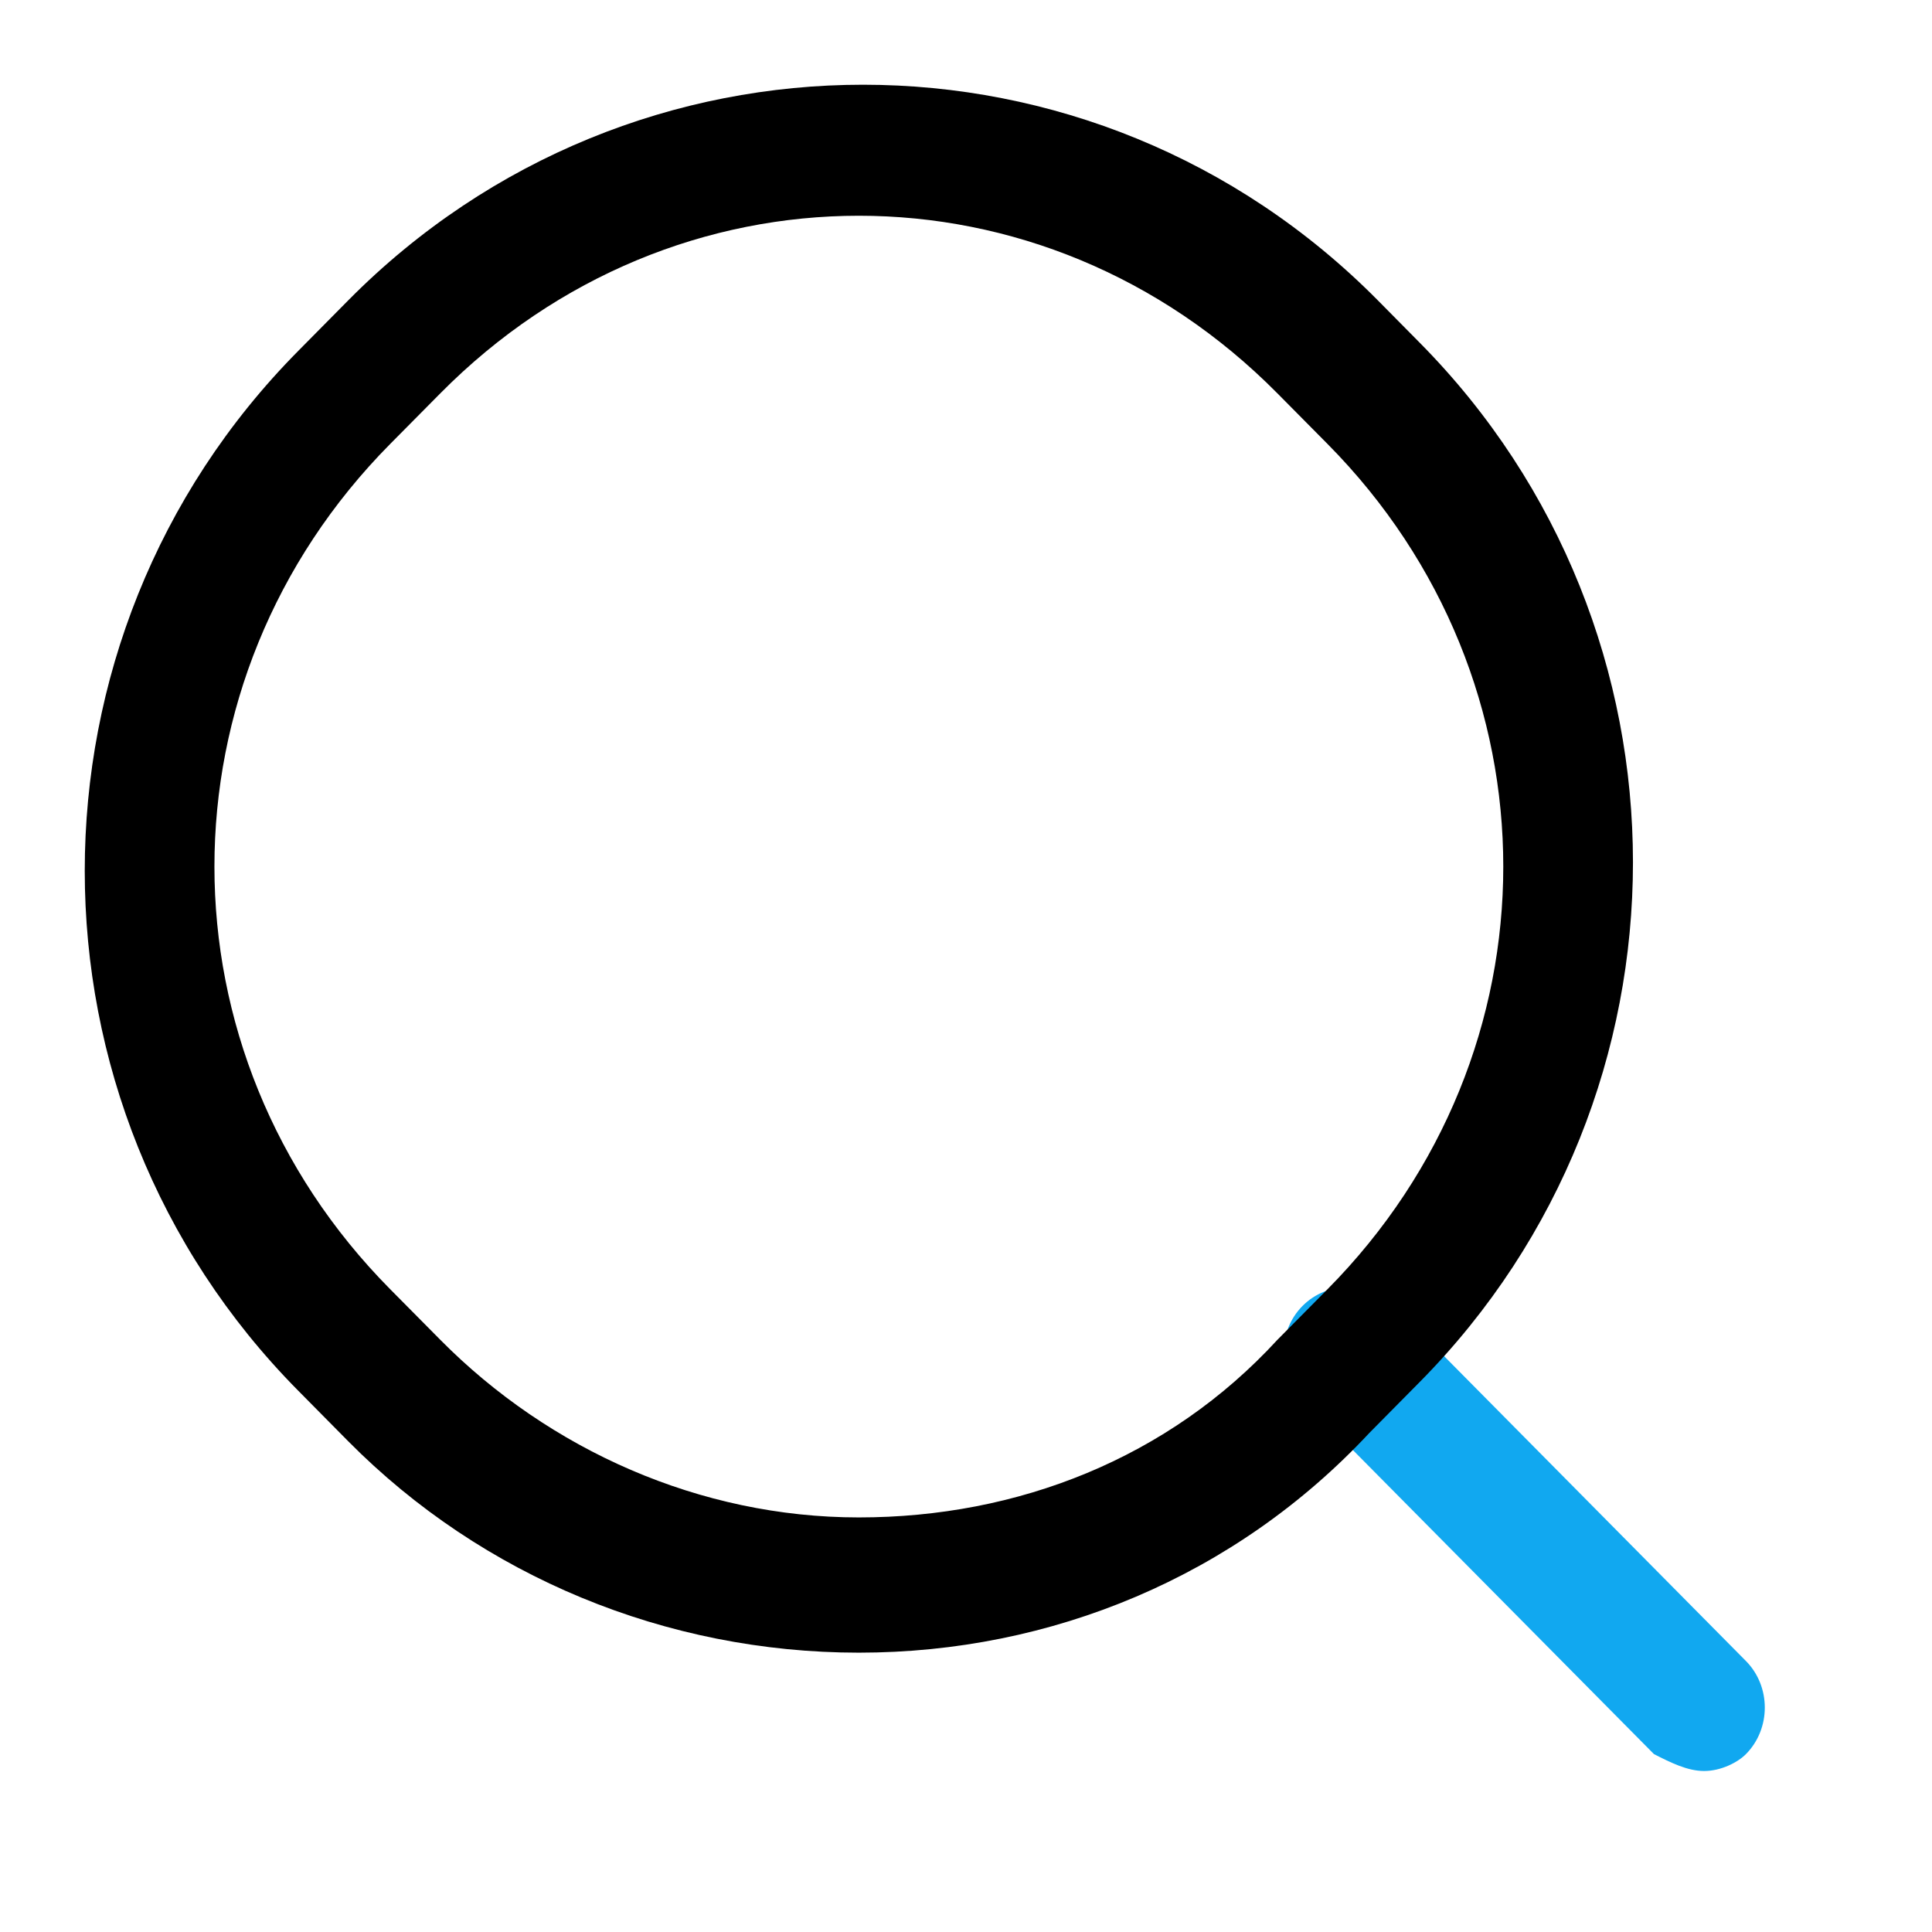
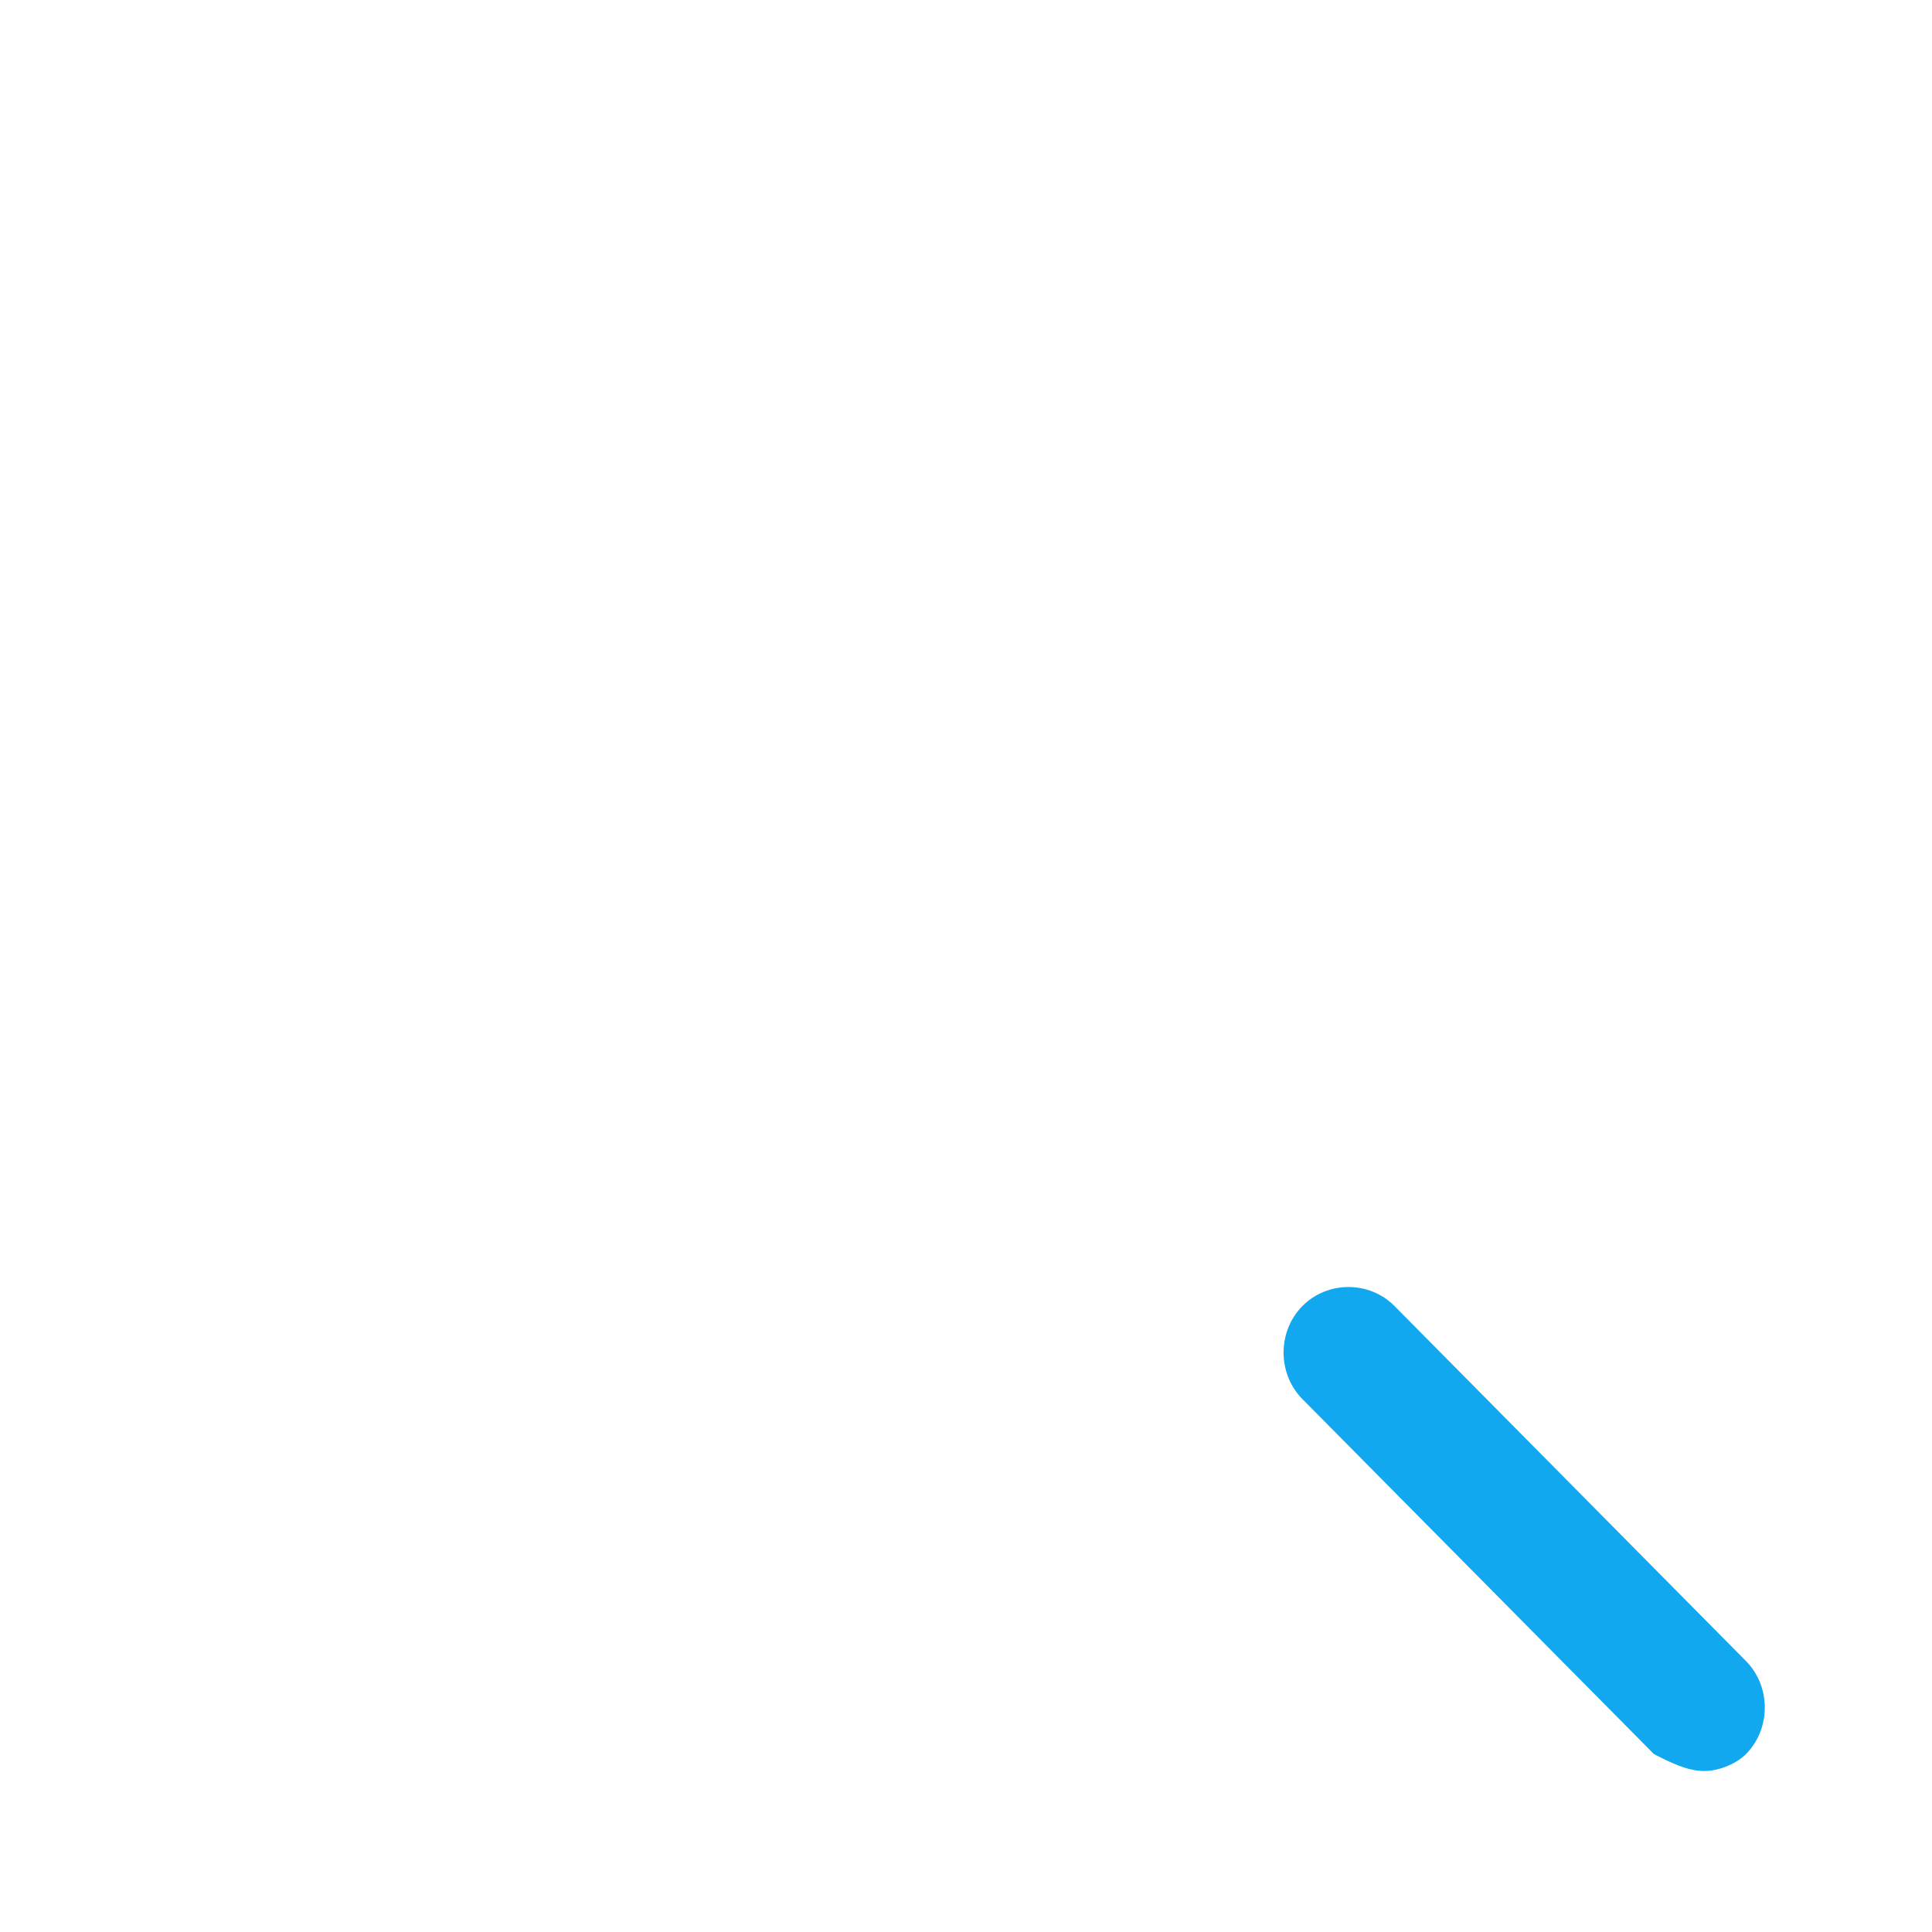
<svg xmlns="http://www.w3.org/2000/svg" width="24" height="24" viewBox="0 0 24 24" fill="none">
  <path d="M21.169 22C20.961 22 20.753 21.895 20.546 21.79L16.179 17.38C15.867 17.064 15.867 16.54 16.179 16.224C16.491 15.909 17.011 15.909 17.323 16.224L21.689 20.634C22.001 20.95 22.001 21.474 21.689 21.79C21.585 21.895 21.377 22 21.169 22Z" fill="#11A8F0" />
-   <path d="M10.669 20.53C8.278 20.53 5.991 19.585 4.327 17.905L3.704 17.275C0.169 13.705 0.169 7.93 3.704 4.36L4.327 3.73C7.862 0.16 13.58 0.16 17.115 3.73L17.634 4.255C21.169 7.825 21.169 13.6 17.634 17.17L17.011 17.8C15.347 19.585 13.06 20.53 10.669 20.53ZM10.669 2.68C8.798 2.68 6.926 3.415 5.471 4.885L4.847 5.515C1.936 8.455 1.936 13.075 4.847 16.015L5.471 16.645C6.823 18.01 8.694 18.85 10.669 18.85C12.644 18.85 14.516 18.115 15.867 16.645L16.491 16.015C19.402 13.075 19.402 8.455 16.491 5.515L15.867 4.885C14.412 3.415 12.54 2.68 10.669 2.68Z" fill="black" />
</svg>